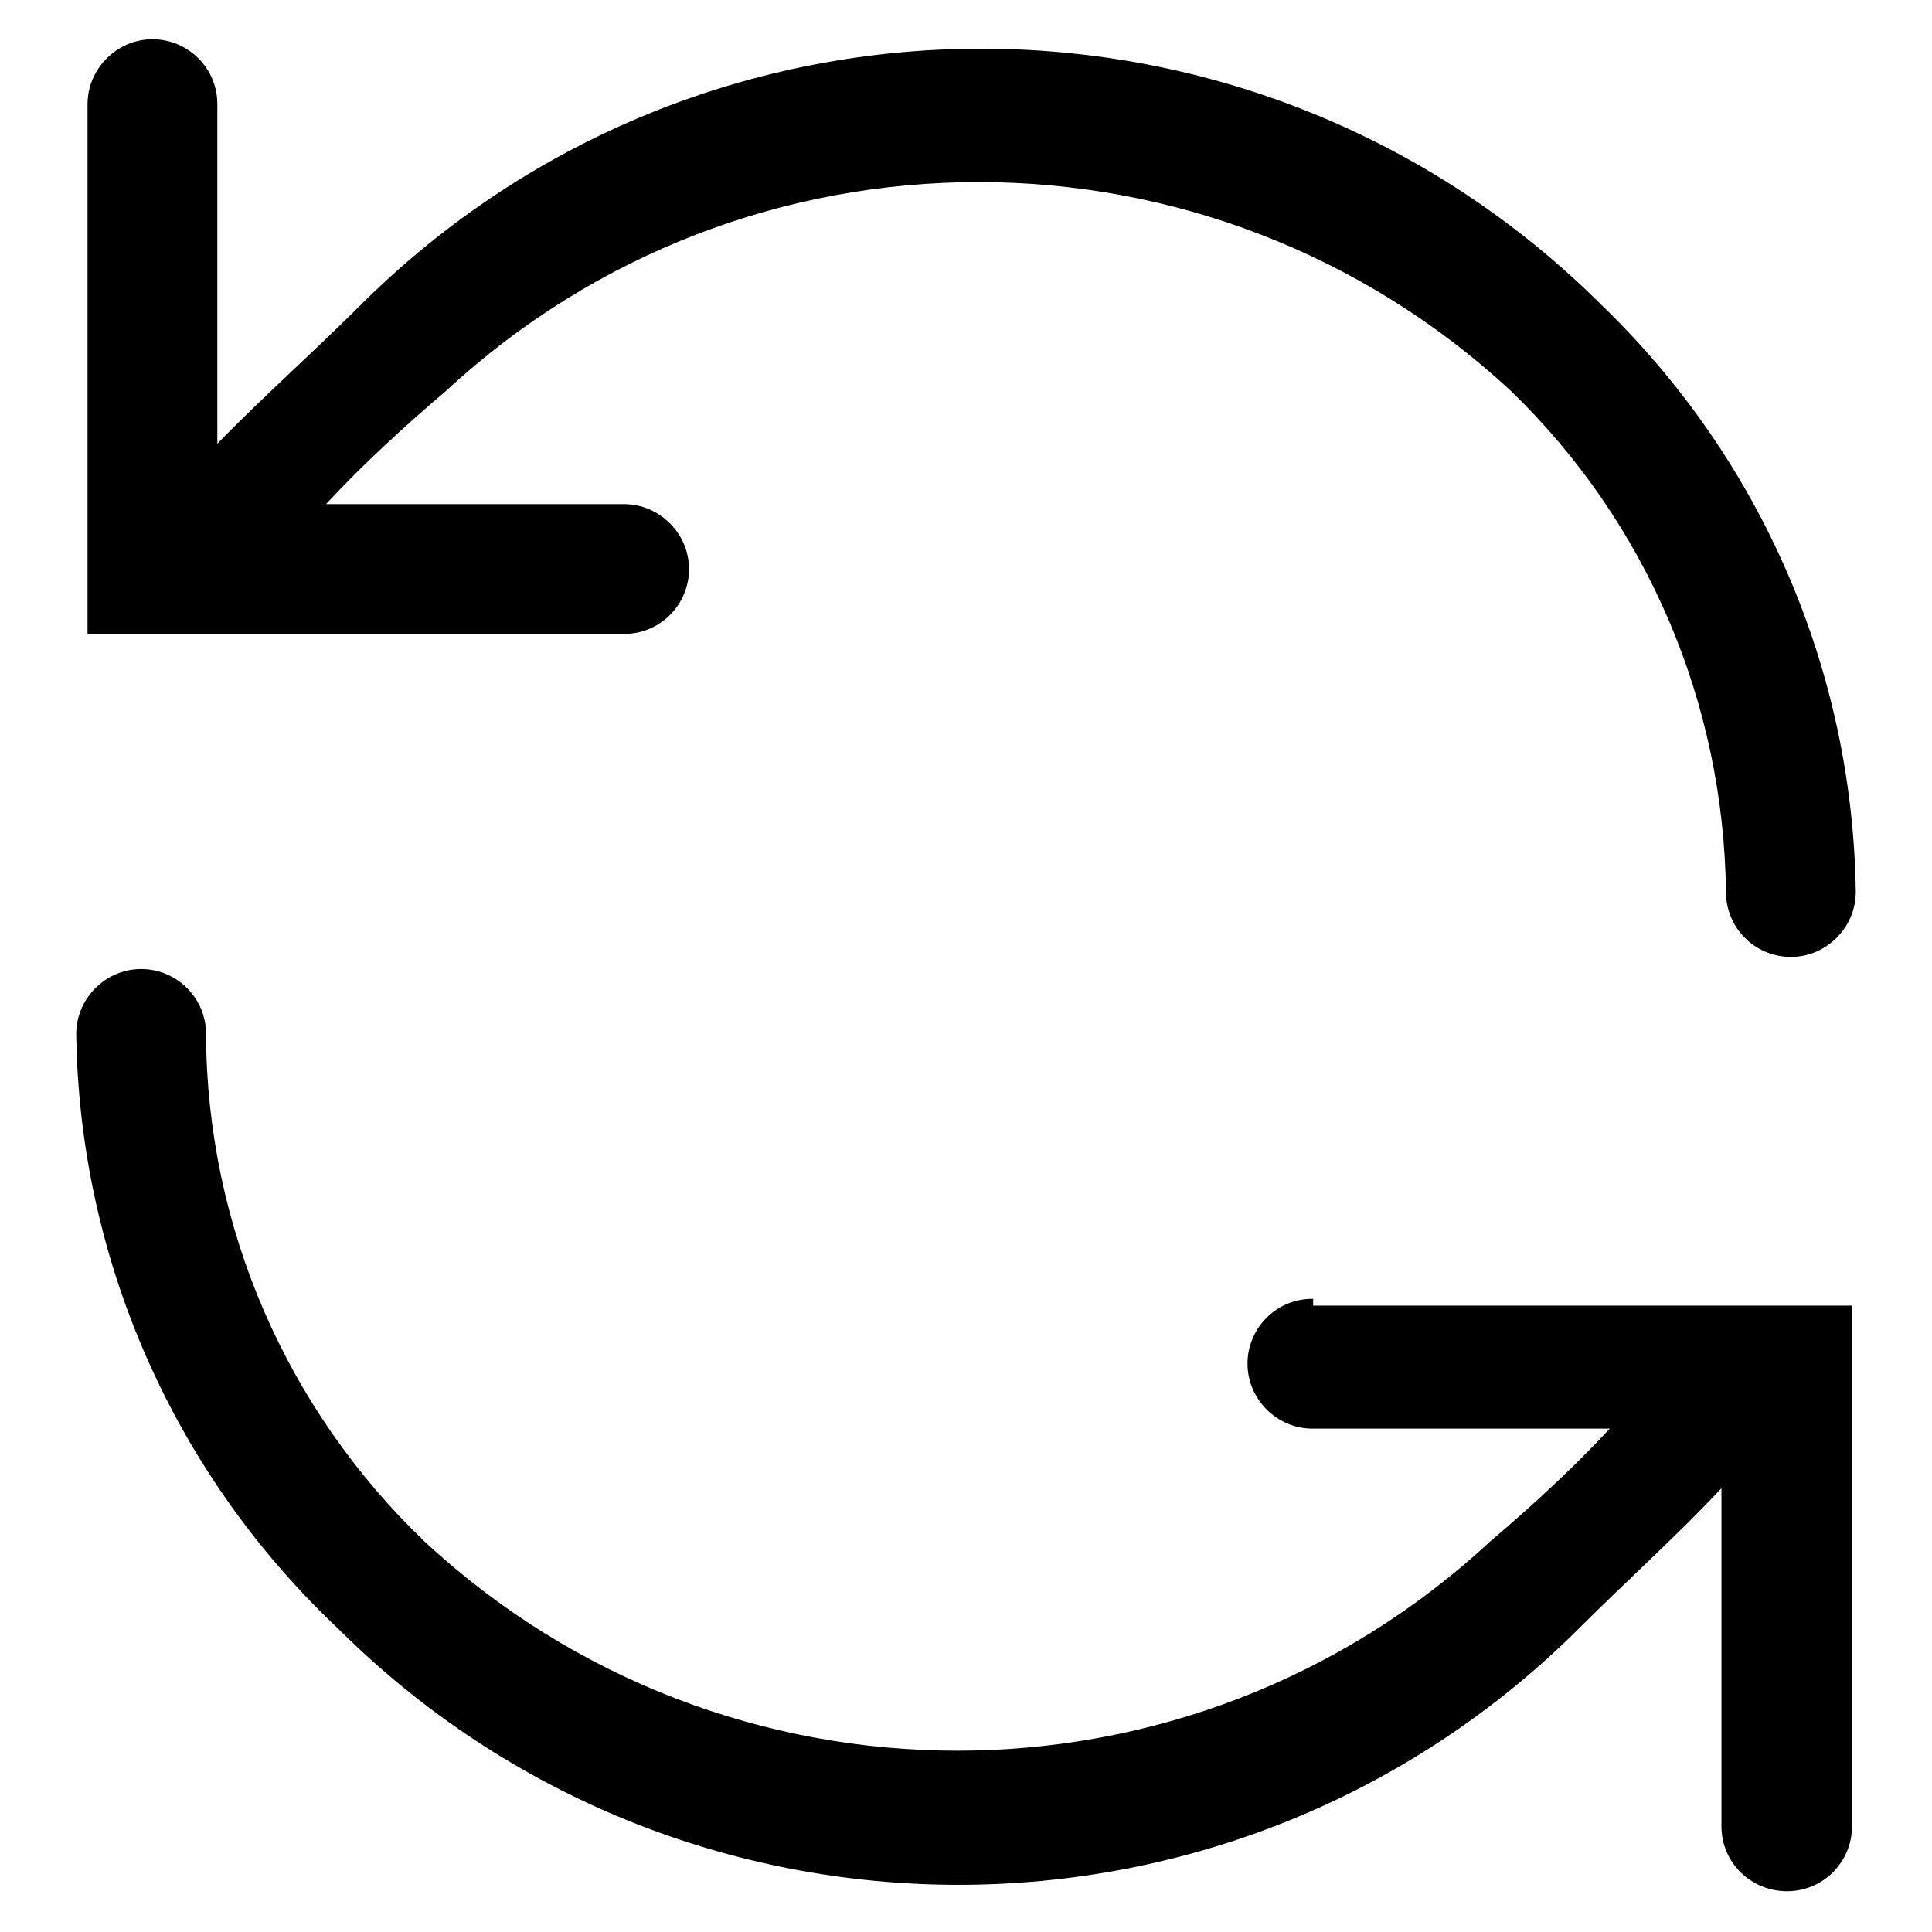
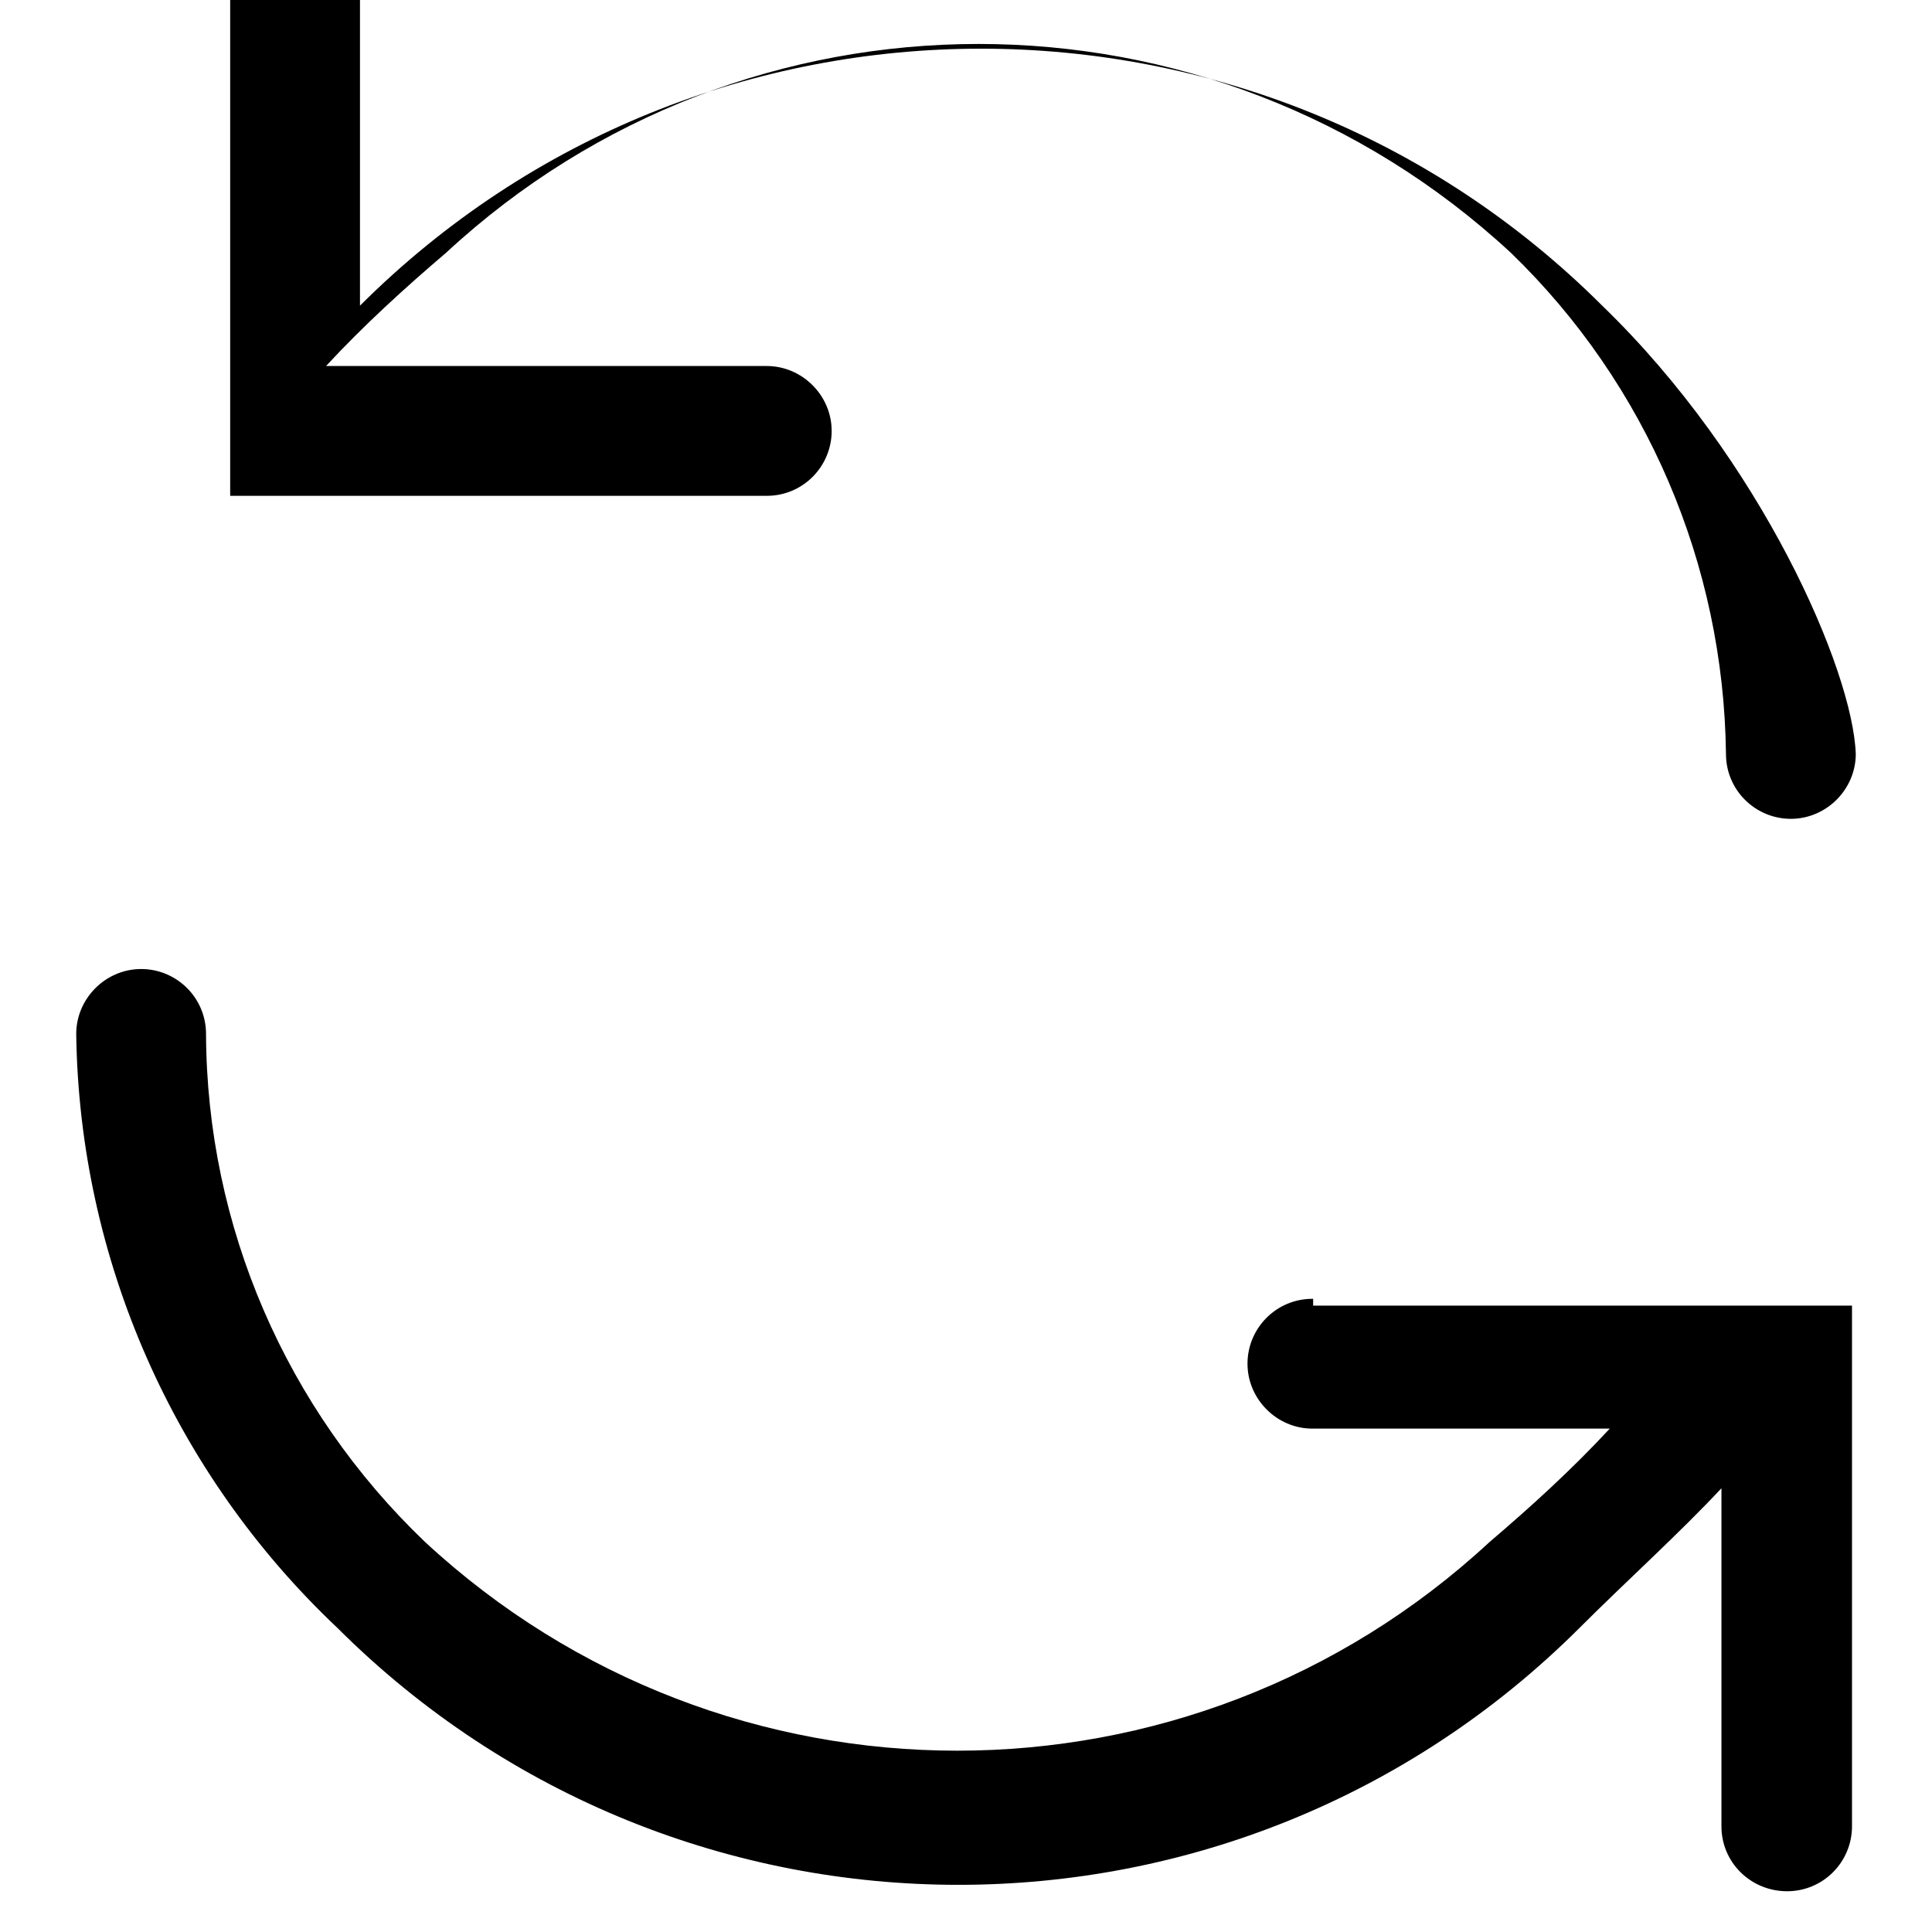
<svg xmlns="http://www.w3.org/2000/svg" version="1.1" x="0px" y="0px" viewBox="0 0 256 256" enable-background="new 0 0 256 256" xml:space="preserve">
  <g>
-     <path fill="#000000" d="M212.3,40.5C166.8-4.9,93.2-4.9,47.7,40.5C41.6,46.6,34.4,53,28.8,58.8v-45c0-4.8-3.9-8.6-8.6-8.6 s-8.6,3.9-8.6,8.6c0,0.3,0,0.7,0,1v69.2h71.1c4.8,0,8.6-3.9,8.6-8.6s-3.9-8.6-8.6-8.6H43.2c5-5.4,10.5-10.4,15.9-15 c39.8-36.9,101.3-36.9,141.1,0c18,17.4,28.2,41.3,28.5,66.4c0,4.8,3.9,8.6,8.6,8.6s8.6-3.9,8.6-8.6l0,0 C245.5,88.8,233.4,60.9,212.3,40.5z M173.9,172.1c-4.8,0-8.6,3.9-8.6,8.6s3.9,8.6,8.6,8.6h39.4c-5,5.4-10.5,10.4-15.9,15 c-39.8,36.9-101.3,36.9-141.1,0c-18.4-17.6-28.9-41.8-29-67.3c0-4.8-3.9-8.6-8.6-8.6s-8.6,3.9-8.6,8.6 c0.4,29.8,12.9,58.2,34.6,78.7c45.5,45.4,119.1,45.4,164.6,0c6.1-6.1,13.3-12.6,18.8-18.5v44.8c0,4.8,3.9,8.6,8.7,8.6 c4.8,0,8.6-3.9,8.6-8.6V173h-71.4V172.1z" />
+     <path fill="#000000" d="M212.3,40.5C166.8-4.9,93.2-4.9,47.7,40.5v-45c0-4.8-3.9-8.6-8.6-8.6 s-8.6,3.9-8.6,8.6c0,0.3,0,0.7,0,1v69.2h71.1c4.8,0,8.6-3.9,8.6-8.6s-3.9-8.6-8.6-8.6H43.2c5-5.4,10.5-10.4,15.9-15 c39.8-36.9,101.3-36.9,141.1,0c18,17.4,28.2,41.3,28.5,66.4c0,4.8,3.9,8.6,8.6,8.6s8.6-3.9,8.6-8.6l0,0 C245.5,88.8,233.4,60.9,212.3,40.5z M173.9,172.1c-4.8,0-8.6,3.9-8.6,8.6s3.9,8.6,8.6,8.6h39.4c-5,5.4-10.5,10.4-15.9,15 c-39.8,36.9-101.3,36.9-141.1,0c-18.4-17.6-28.9-41.8-29-67.3c0-4.8-3.9-8.6-8.6-8.6s-8.6,3.9-8.6,8.6 c0.4,29.8,12.9,58.2,34.6,78.7c45.5,45.4,119.1,45.4,164.6,0c6.1-6.1,13.3-12.6,18.8-18.5v44.8c0,4.8,3.9,8.6,8.7,8.6 c4.8,0,8.6-3.9,8.6-8.6V173h-71.4V172.1z" />
  </g>
</svg>